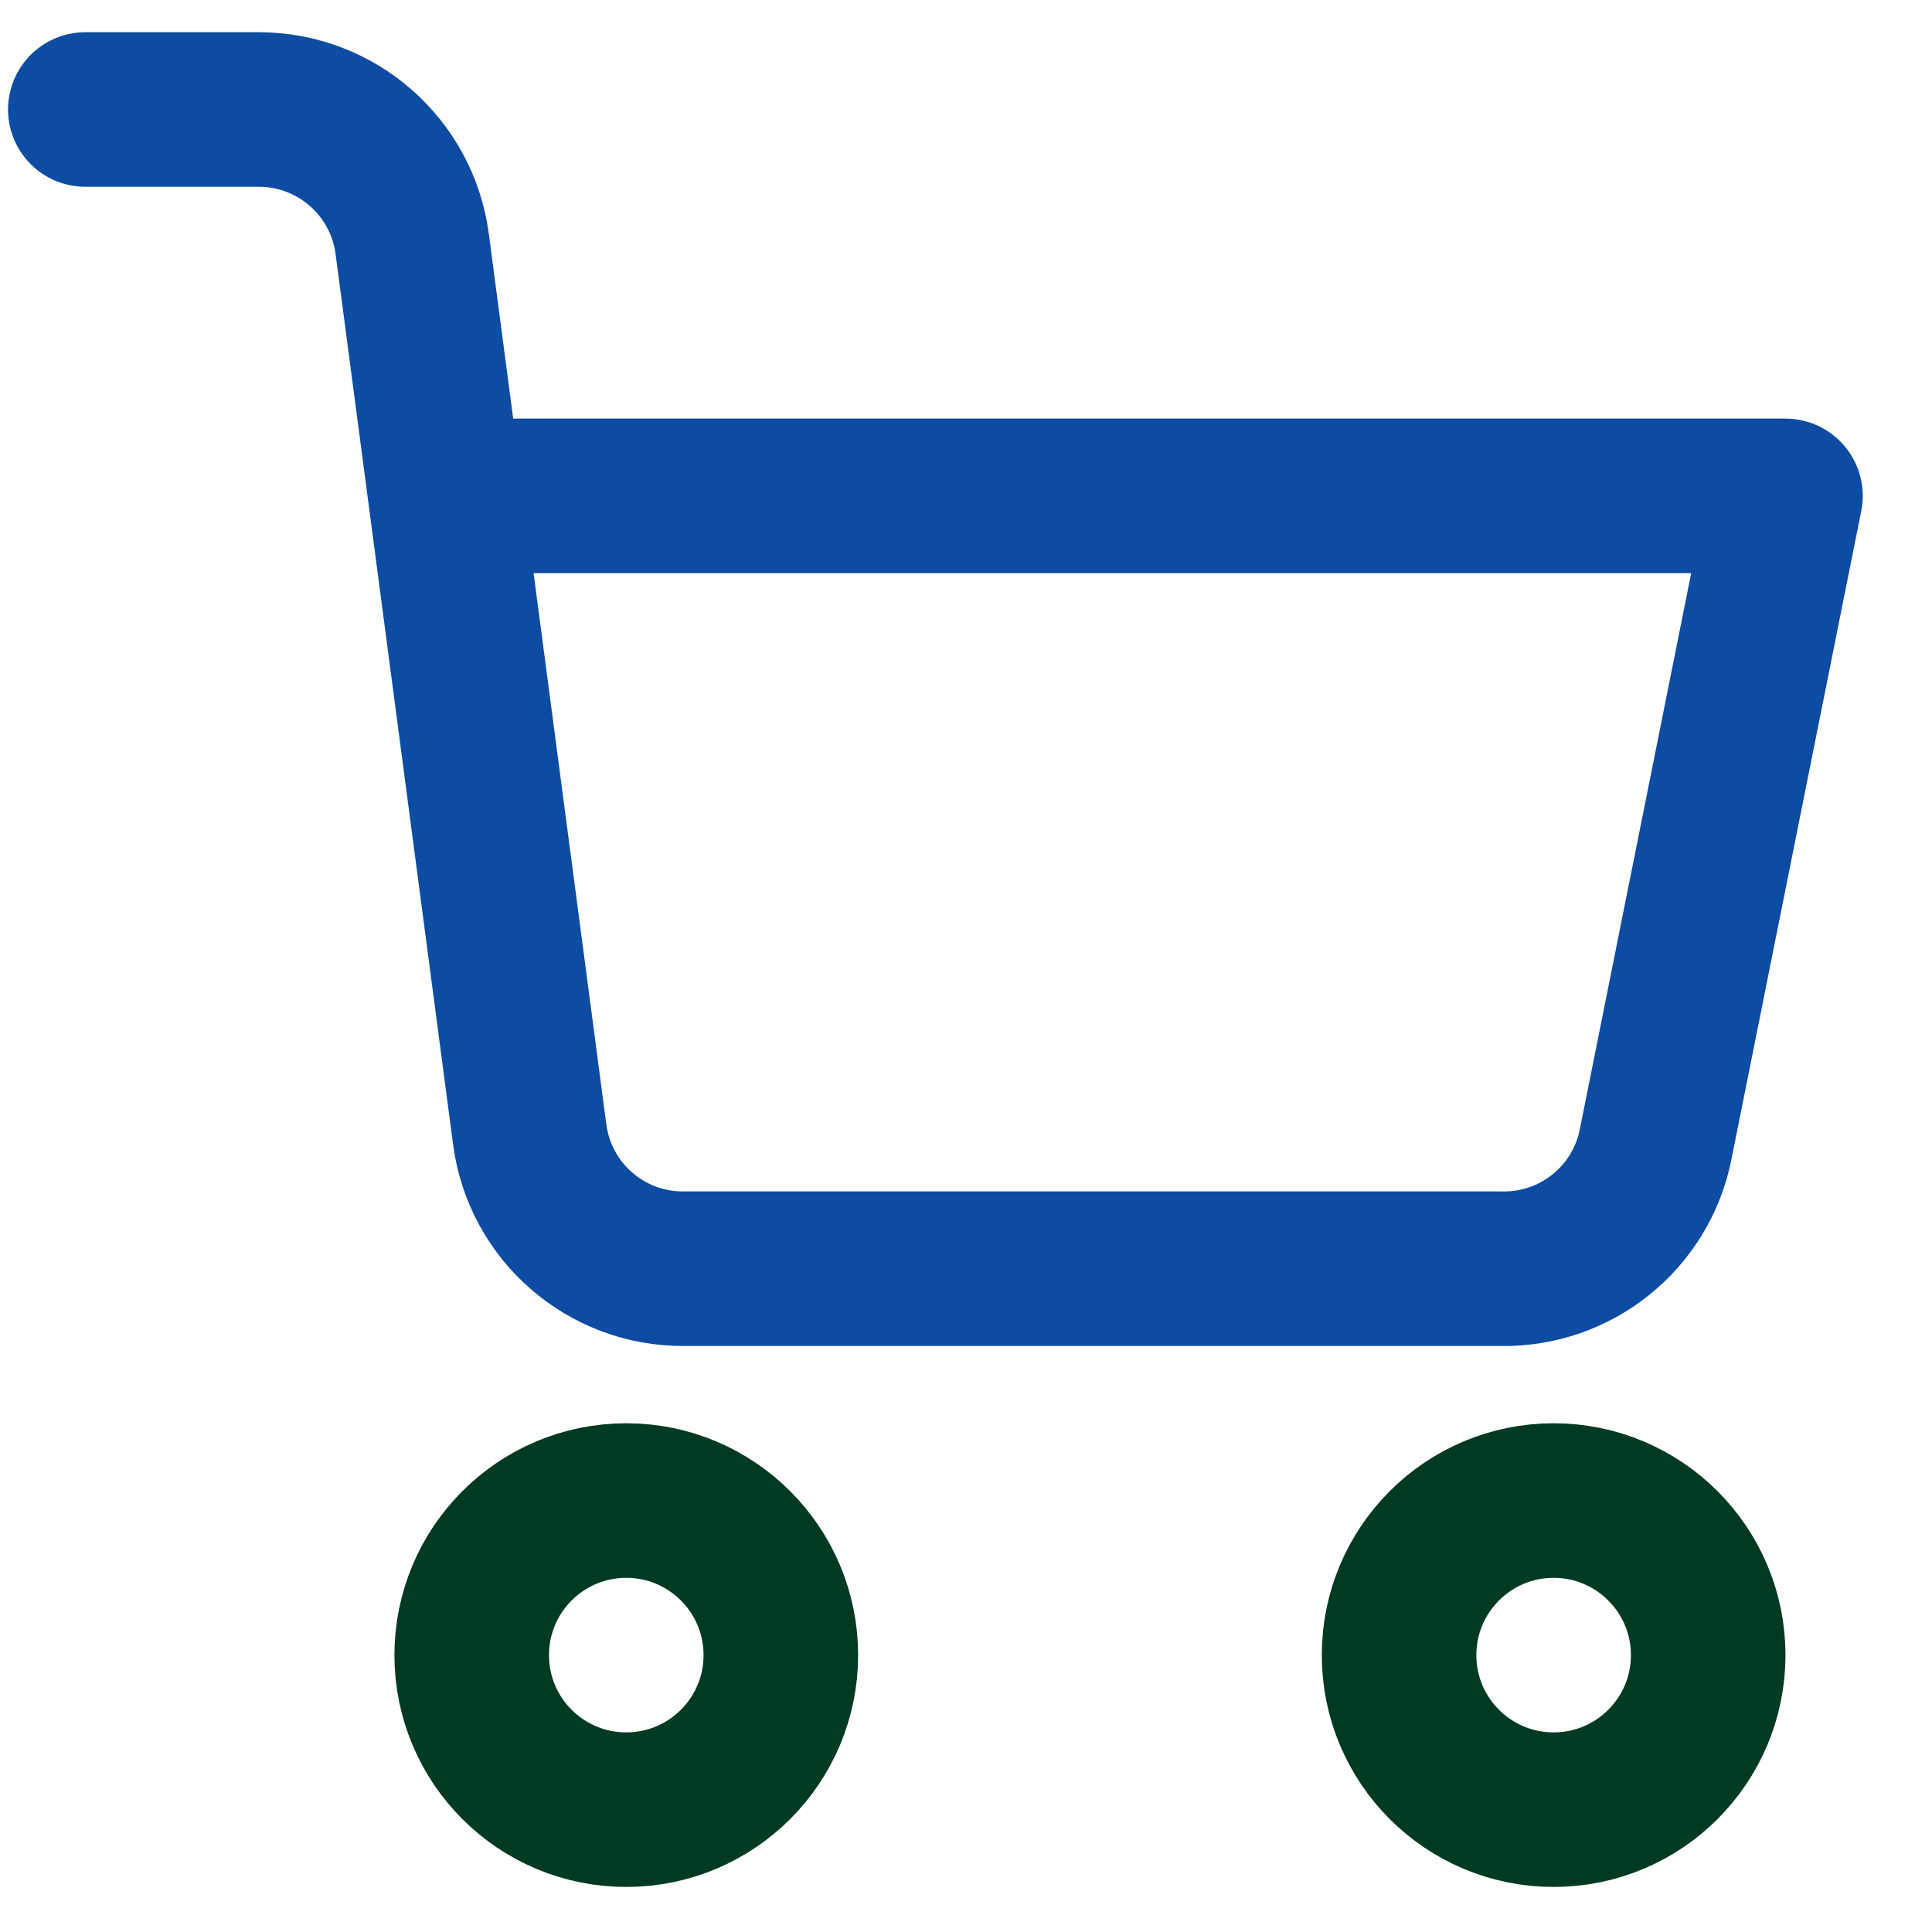
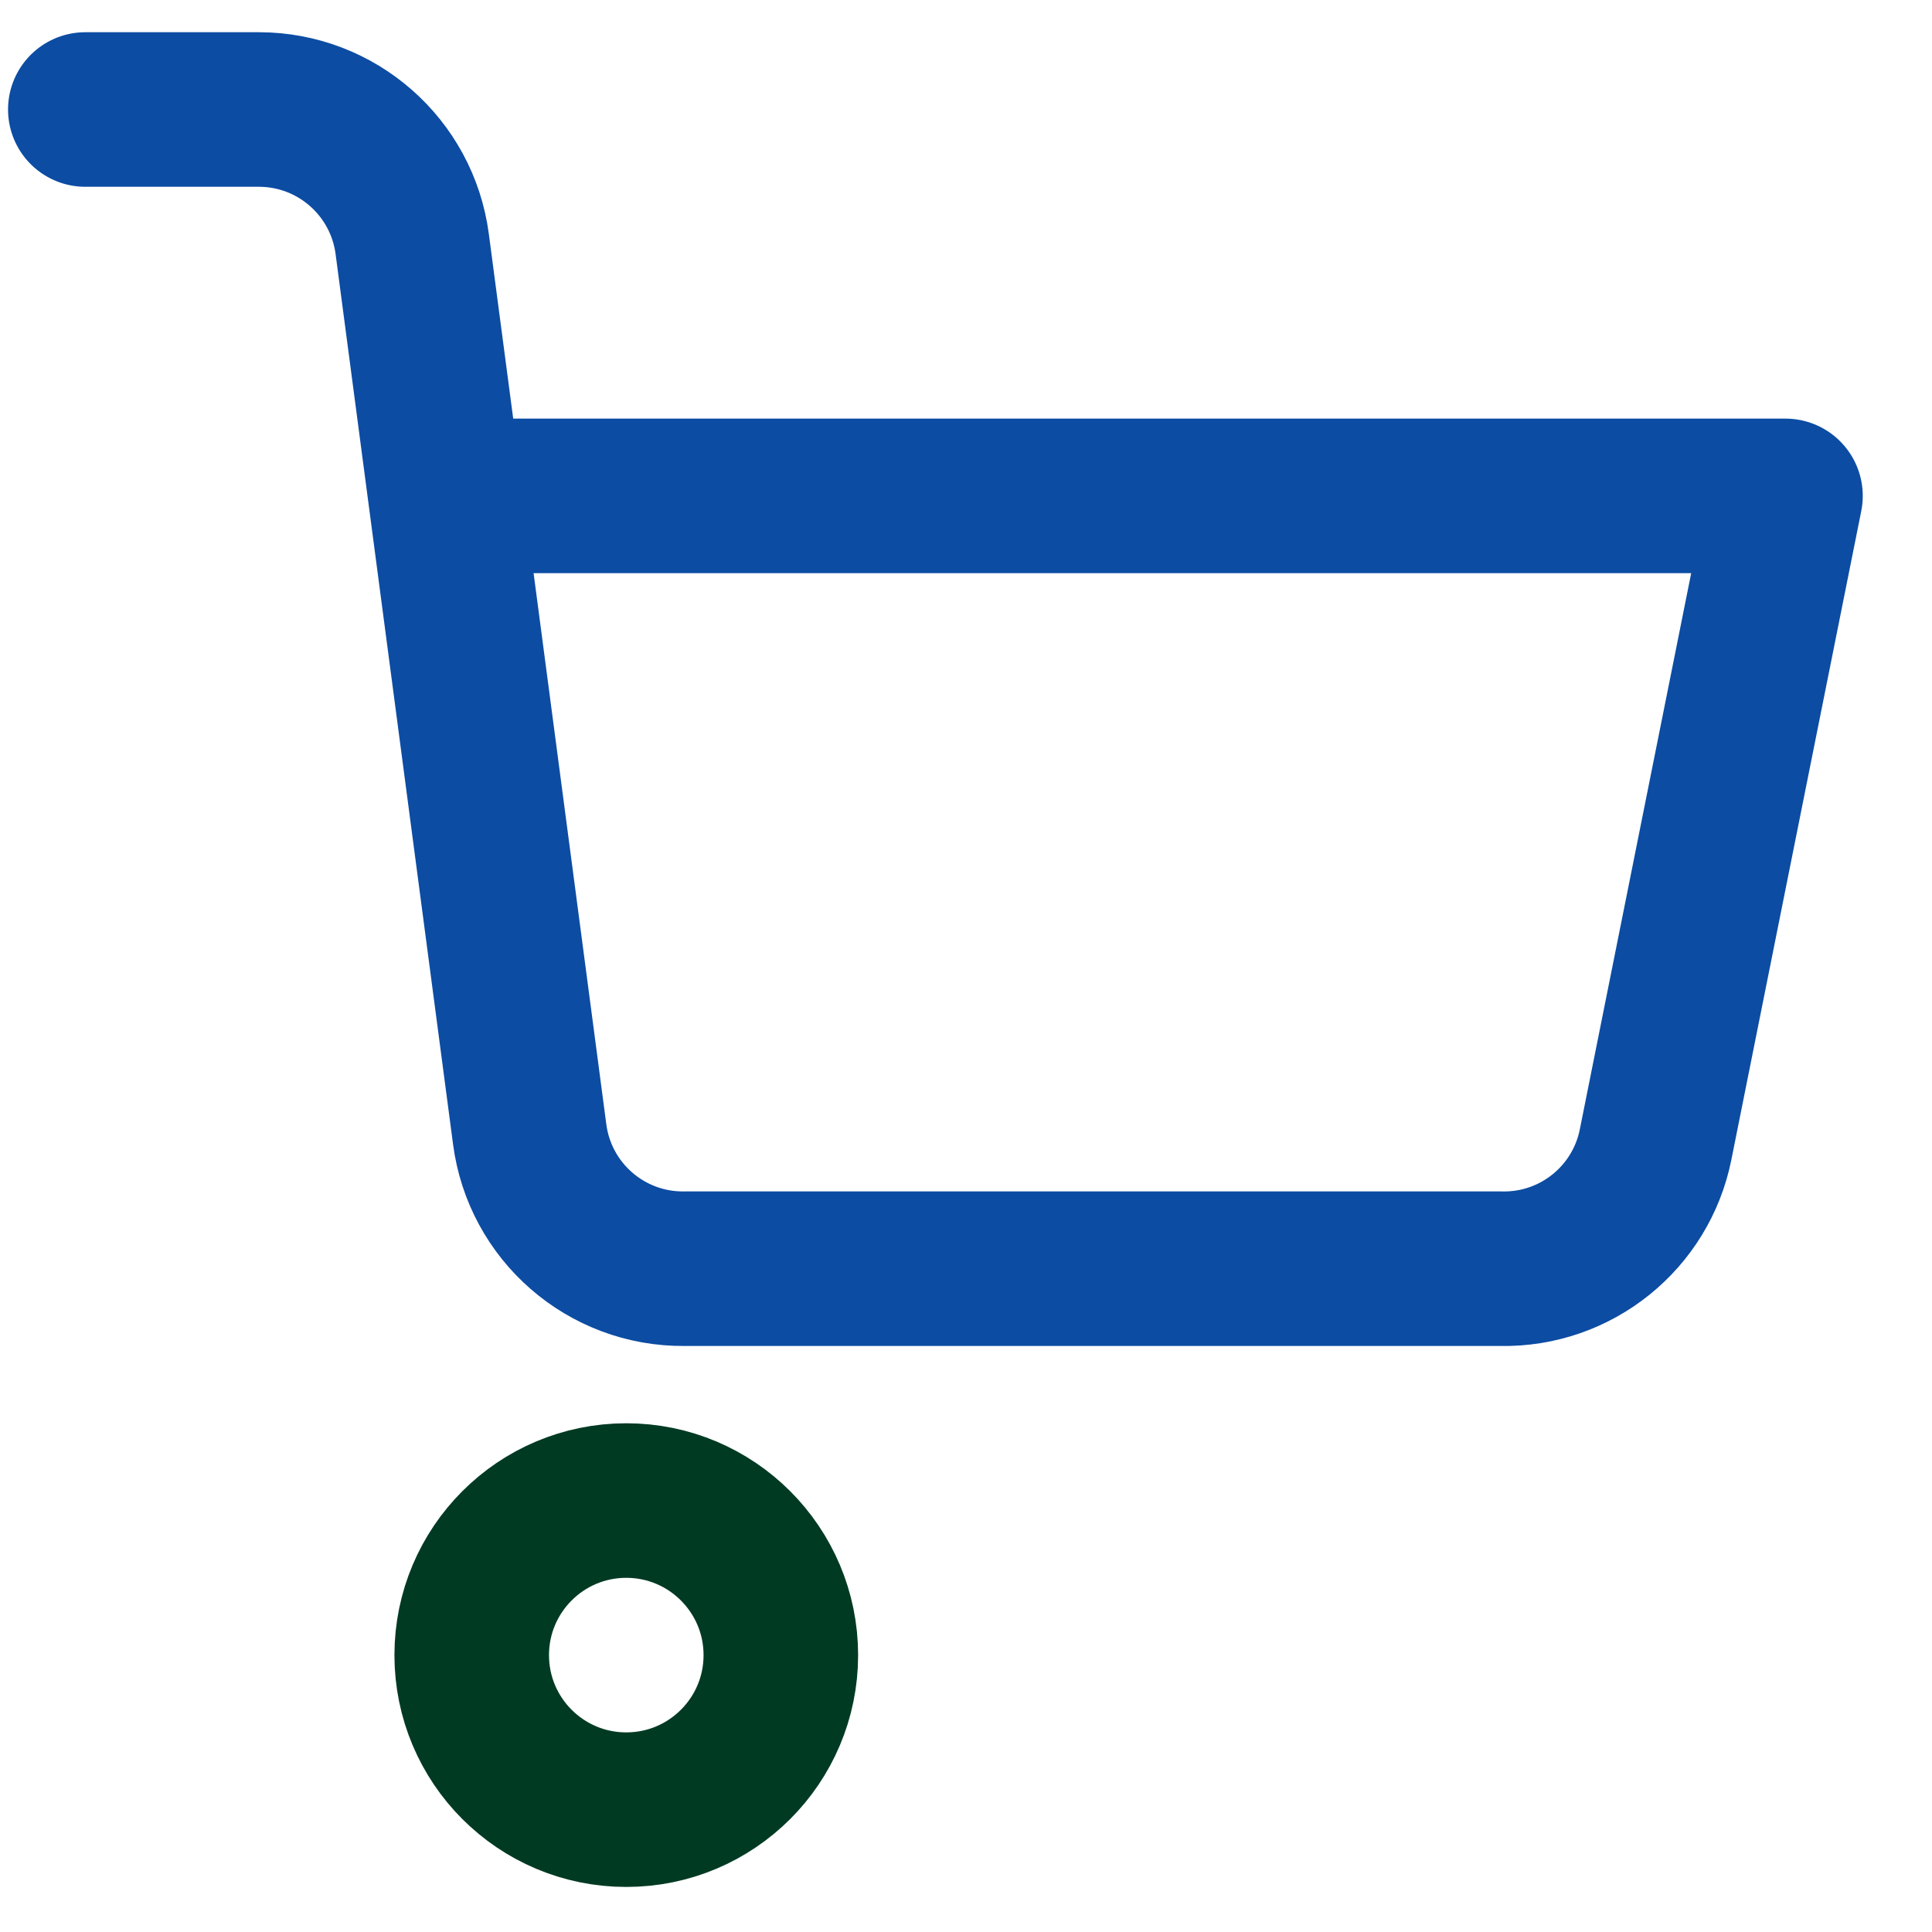
<svg xmlns="http://www.w3.org/2000/svg" width="25" height="25" viewBox="0 0 25 25" fill="none">
  <path fill-rule="evenodd" clip-rule="evenodd" d="M8.104 23.417C9.208 23.417 10.104 22.522 10.104 21.417C10.104 20.313 9.208 19.417 8.104 19.417C6.999 19.417 6.104 20.313 6.104 21.417C6.104 22.522 6.999 23.417 8.104 23.417Z" stroke="#003a23" stroke-width="2" stroke-linecap="round" stroke-linejoin="round" />
-   <path fill-rule="evenodd" clip-rule="evenodd" d="M20.104 23.417C21.208 23.417 22.104 22.522 22.104 21.417C22.104 20.313 21.208 19.417 20.104 19.417C18.999 19.417 18.104 20.313 18.104 21.417C18.104 22.522 18.999 23.417 20.104 23.417Z" stroke="#003a23" stroke-width="2" stroke-linecap="round" stroke-linejoin="round" />
  <path d="M5.774 6.417H23.104L21.424 14.807C21.235 15.758 20.392 16.436 19.424 16.417H8.854C7.843 16.426 6.985 15.679 6.854 14.677L5.334 3.157C5.203 2.163 4.356 1.419 3.354 1.417H1.104" stroke="#0c4ca3" stroke-width="2" stroke-linecap="round" stroke-linejoin="round" />
</svg>